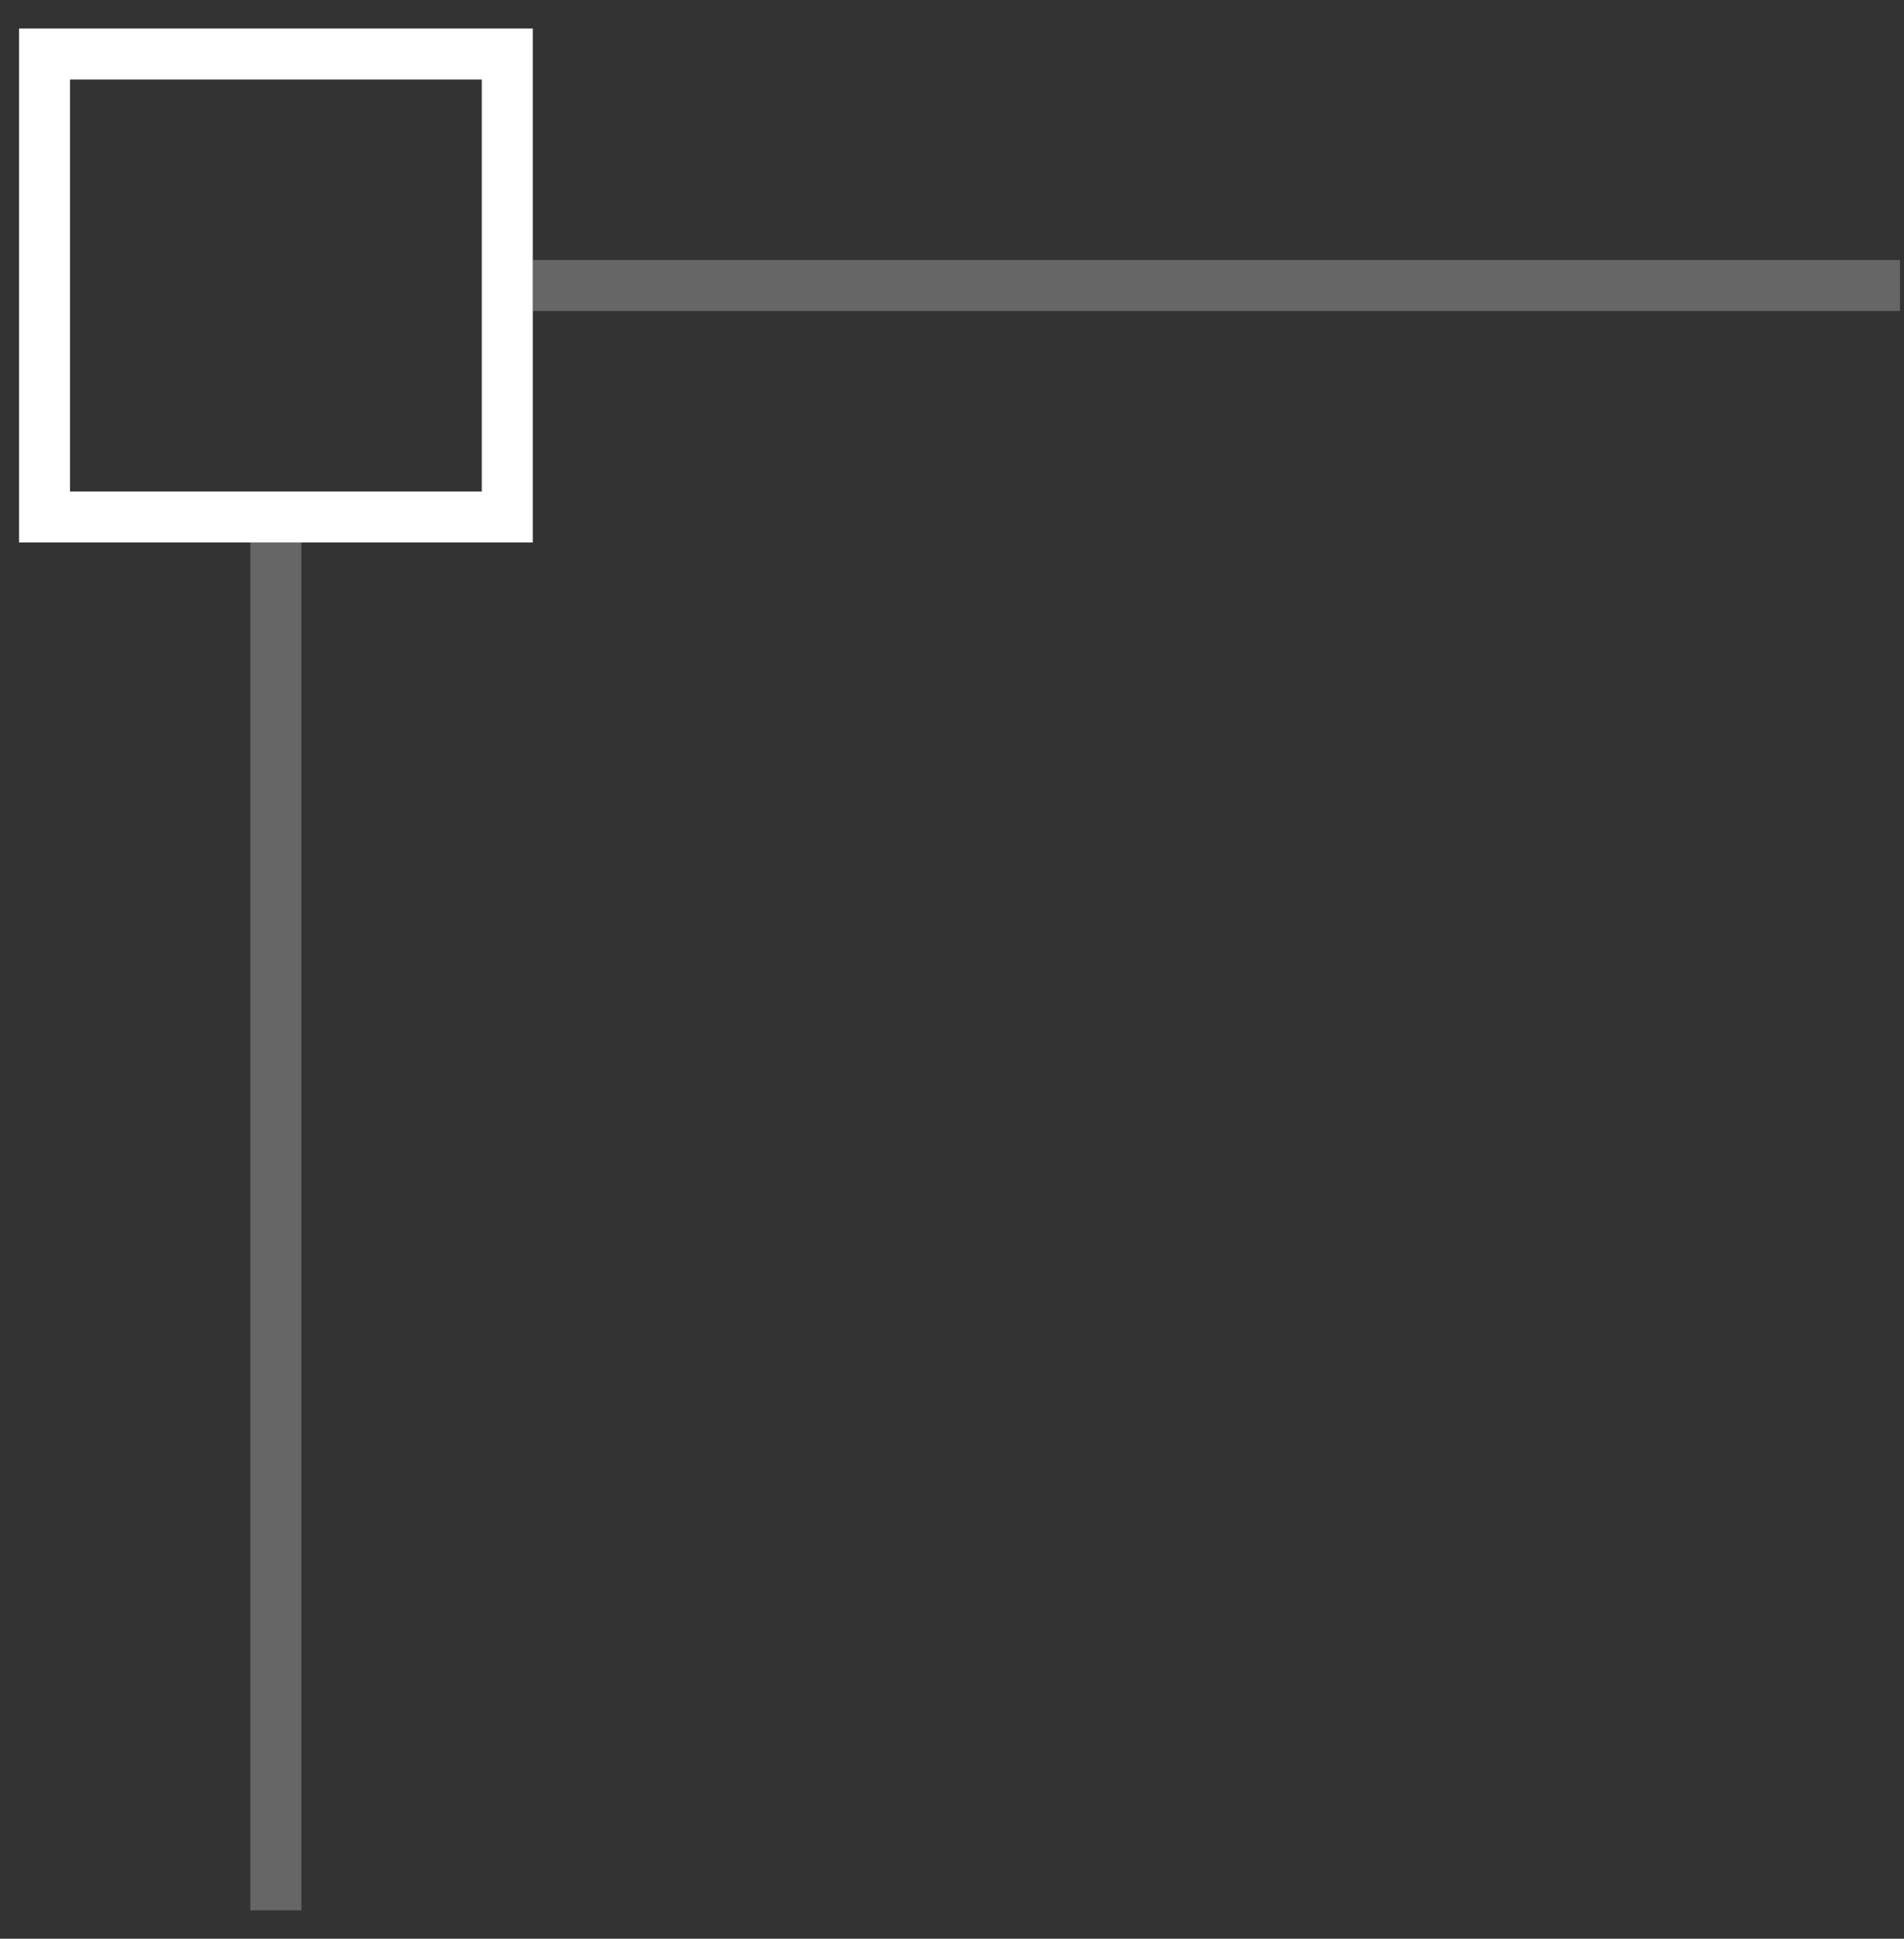
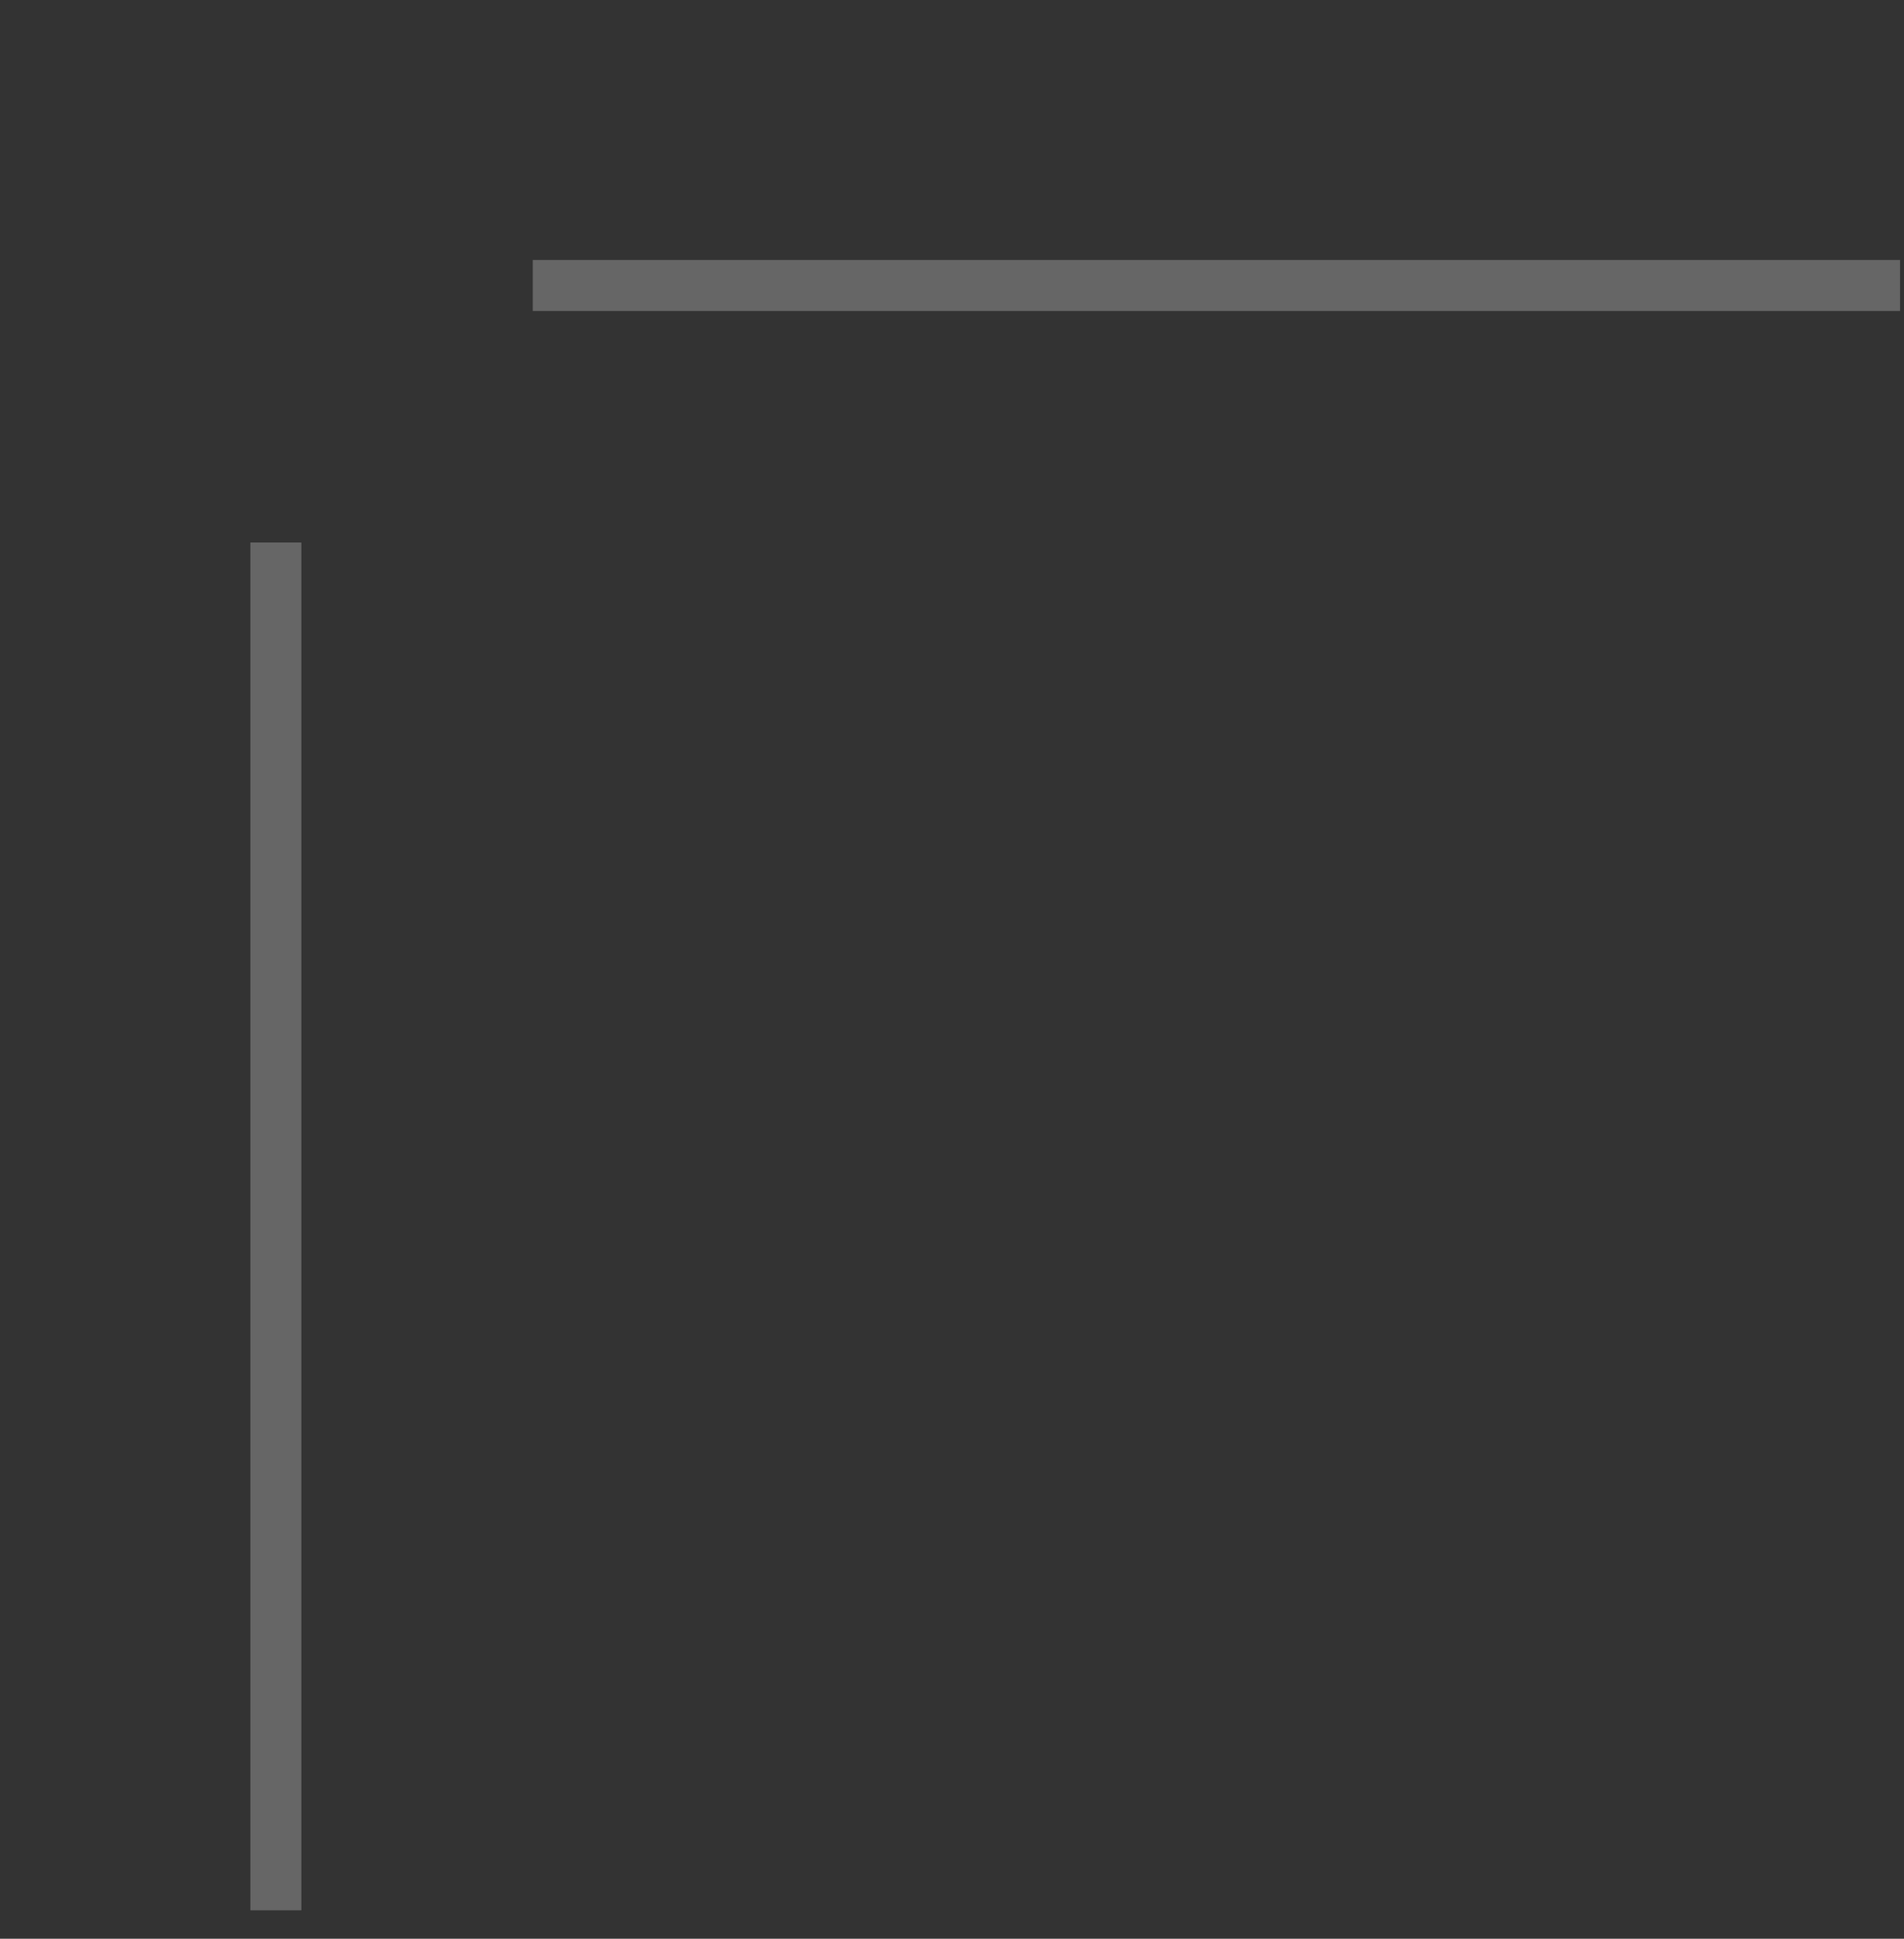
<svg xmlns="http://www.w3.org/2000/svg" width="56" height="57" viewBox="0 0 56 57" fill="none">
  <rect x="0" y="0" width="56" height="57" fill="#333333" stroke="none" />
-   <rect x="1.309" y="1.589" width="13.611" height="13.611" stroke="white" stroke-width="1.5" />
  <path d="M55.884 8.394H15.67" stroke="white" stroke-opacity="0.25" stroke-width="1.5" />
  <path d="M8.114 56.164L8.114 15.95" stroke="white" stroke-opacity="0.25" stroke-width="1.5" />
</svg>